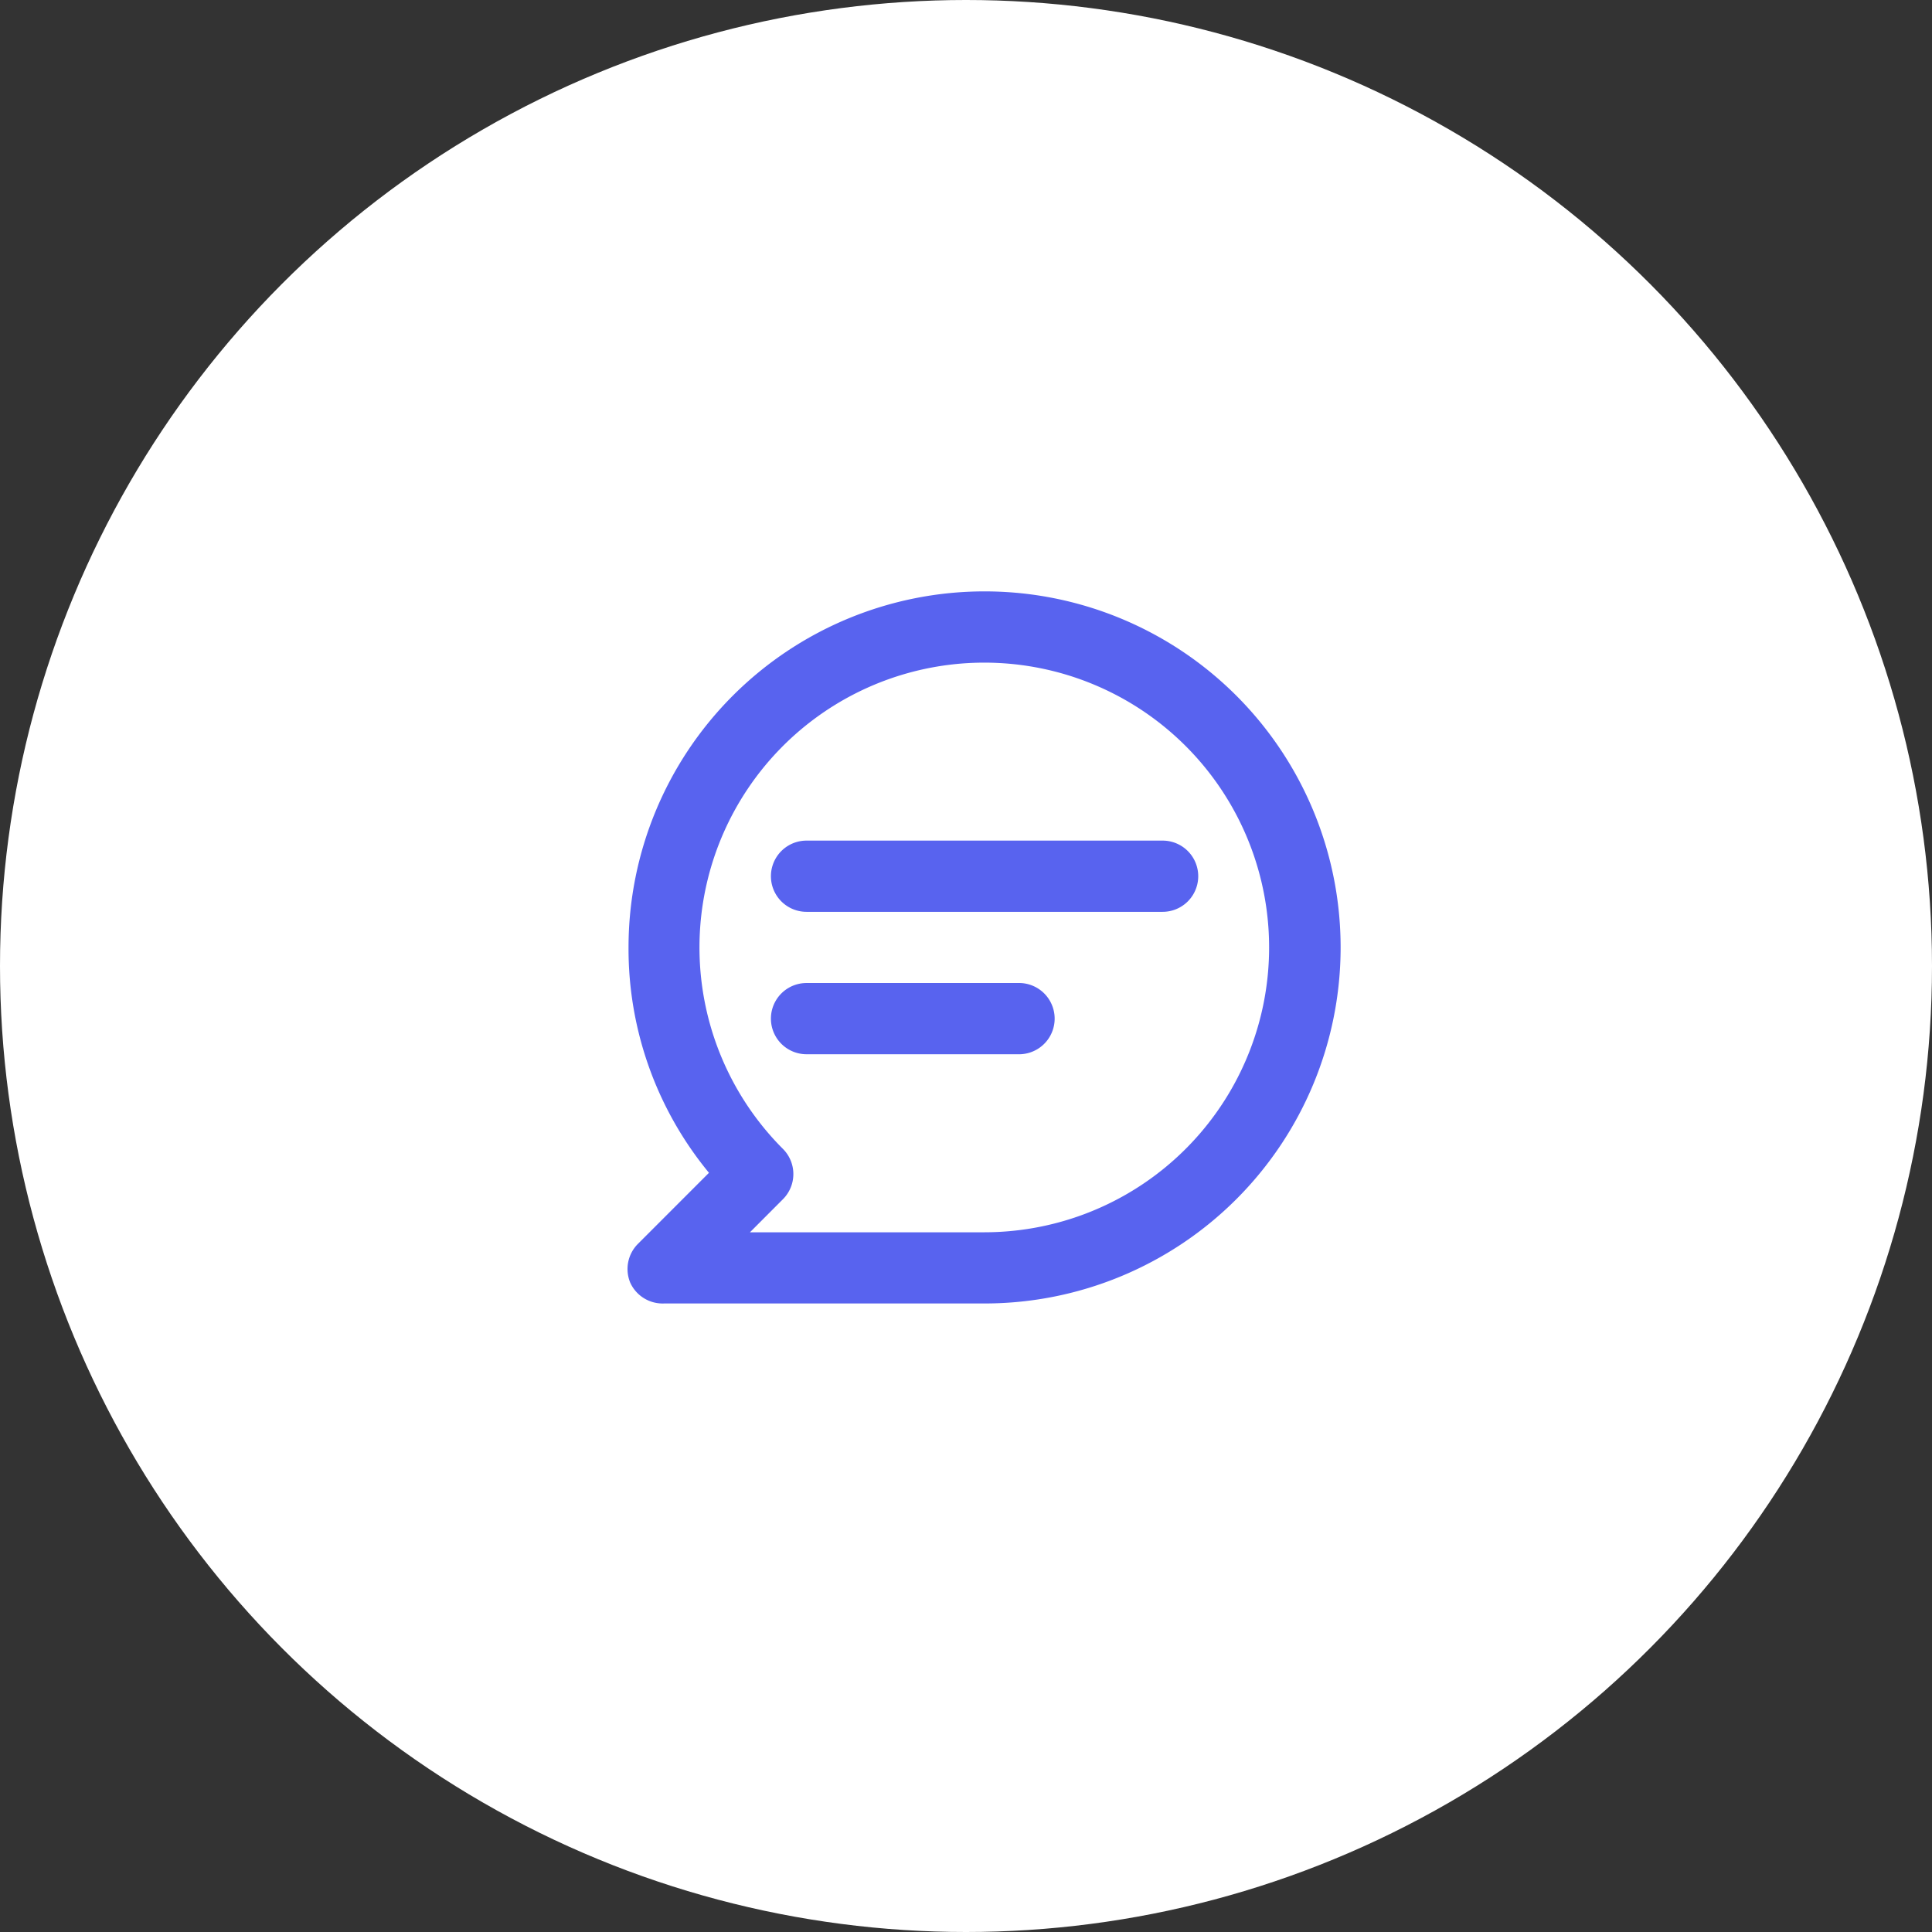
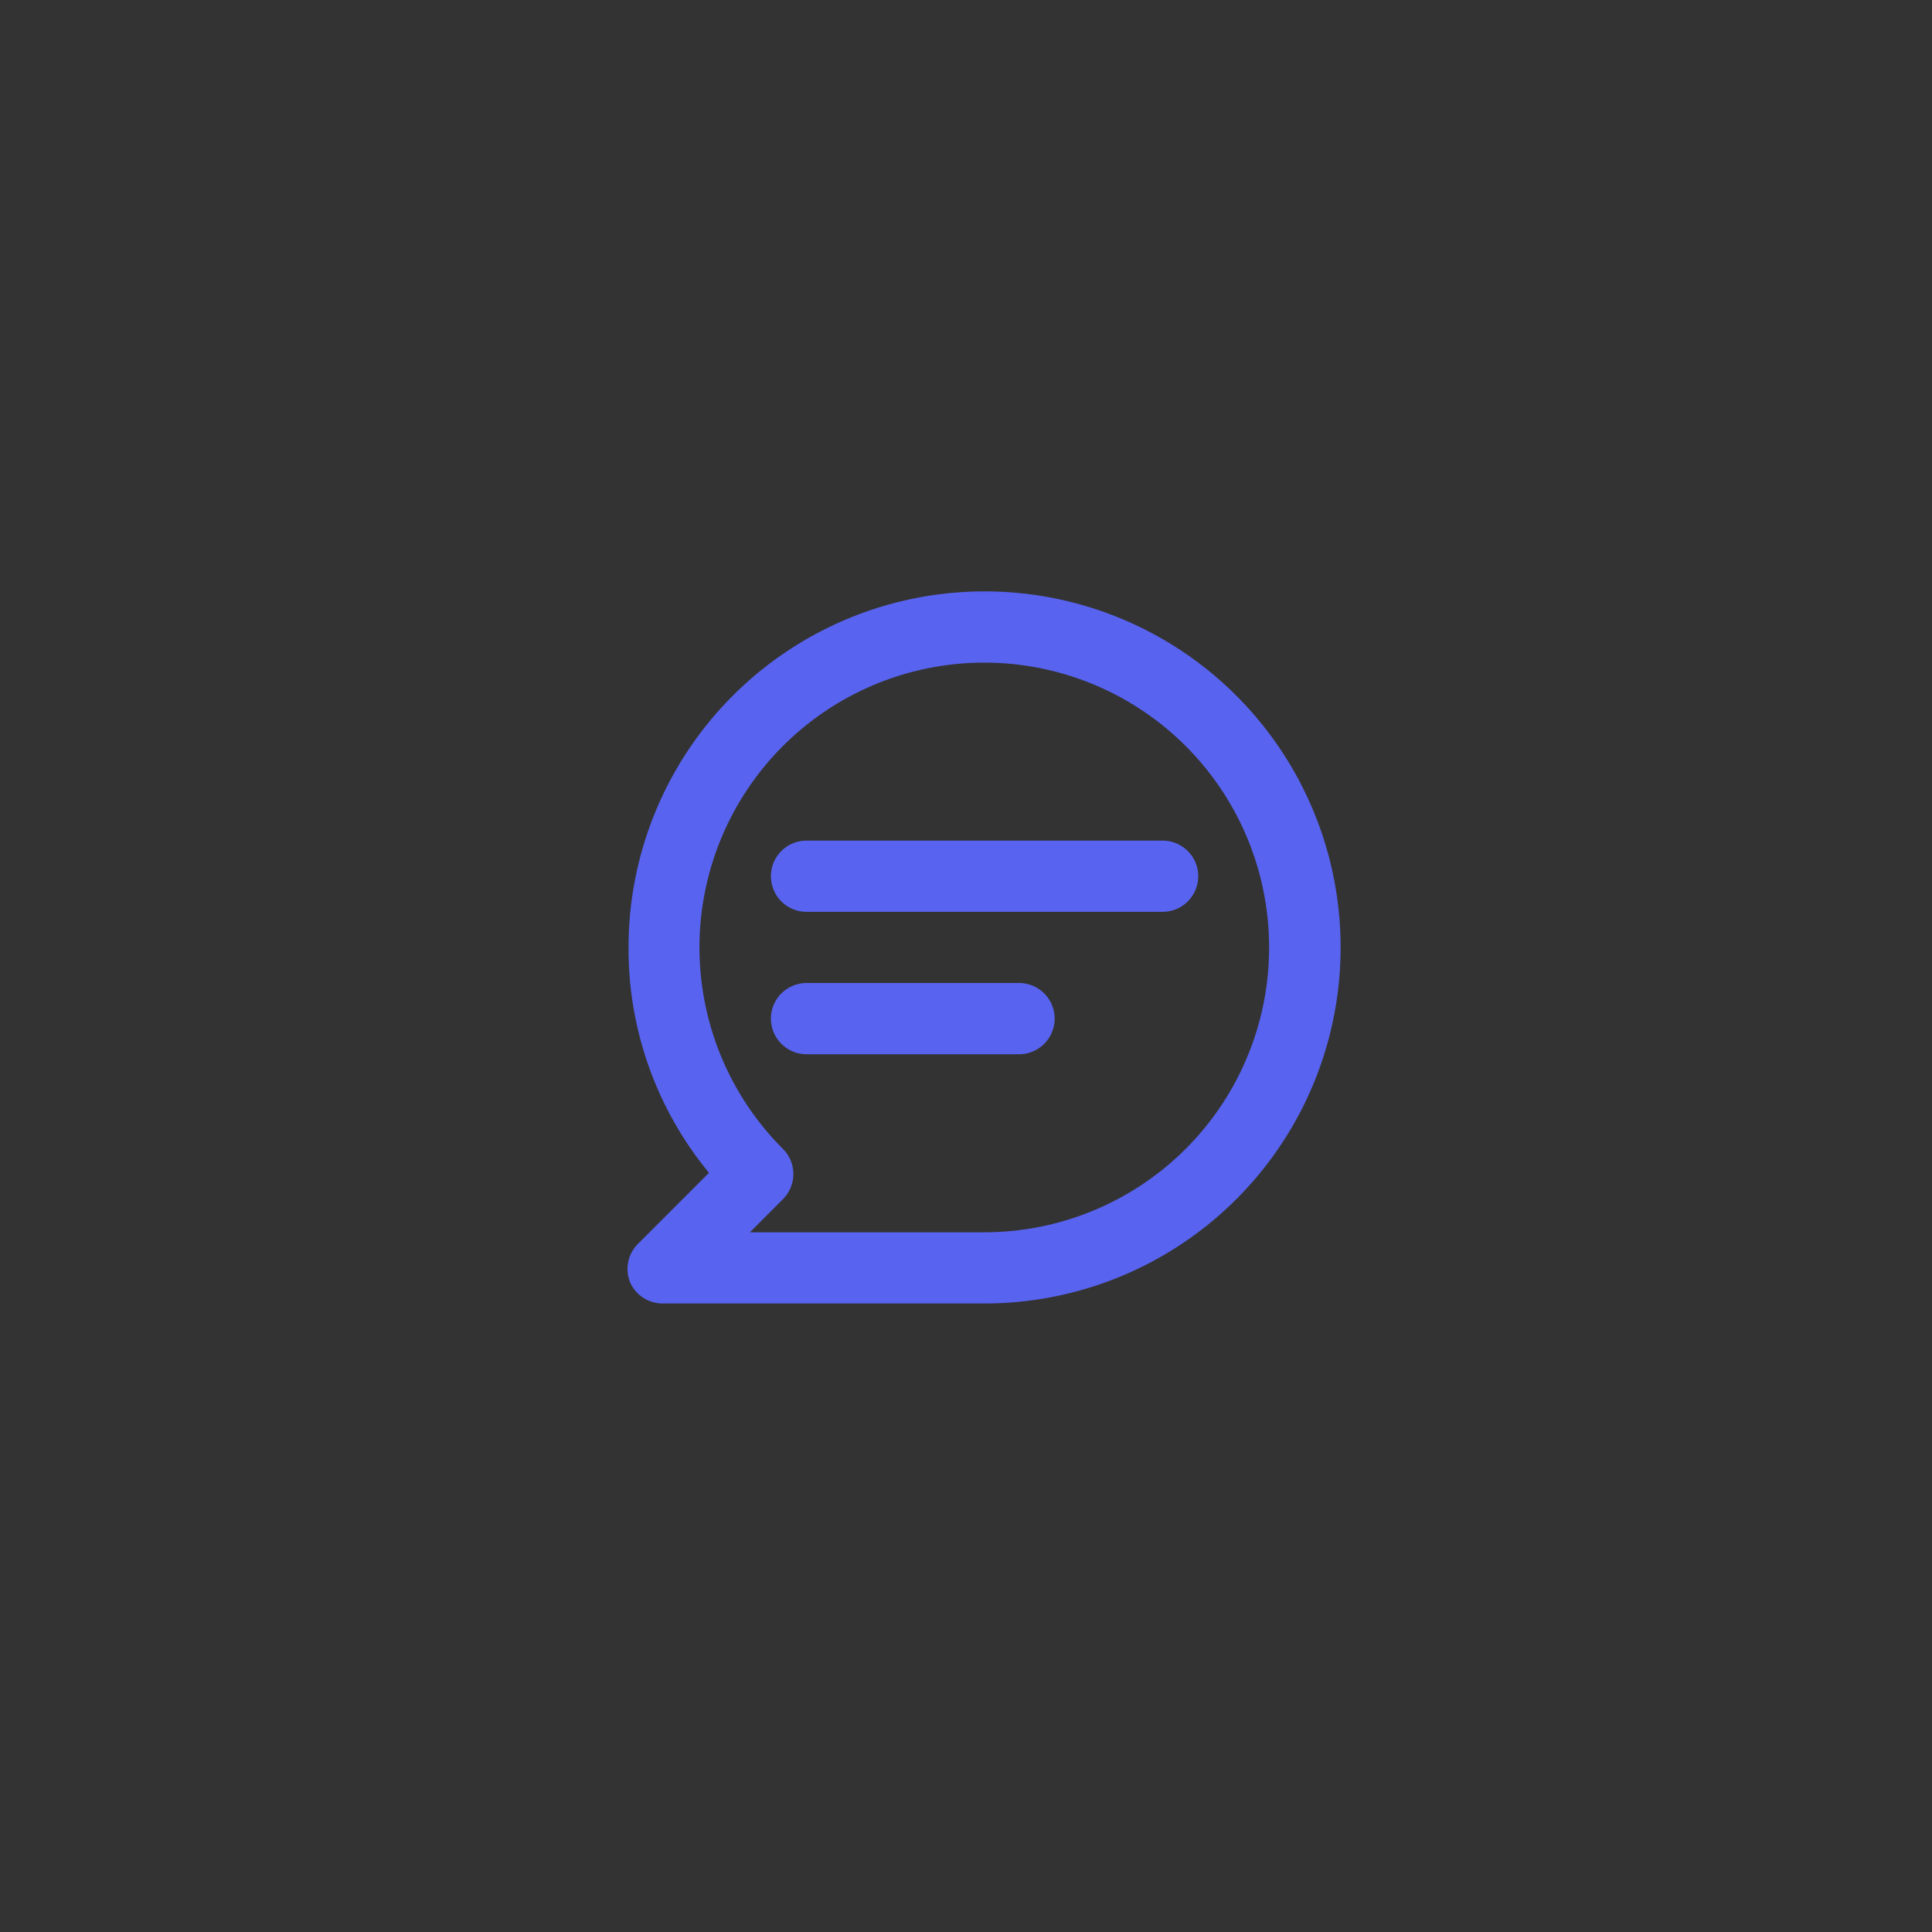
<svg xmlns="http://www.w3.org/2000/svg" width="52" height="52" fill="none">
  <rect width="100%" height="100%" fill="#333333" stroke="none" />
-   <circle cx="26" cy="26" r="26" fill="#fff" />
  <path d="M31.292 22.625h-9.584a.958.958 0 100 1.917h9.584a.958.958 0 100-1.917zm-3.834 3.833h-5.75a.958.958 0 000 1.917h5.75a.959.959 0 000-1.917zM26.5 15.917a9.584 9.584 0 00-9.583 9.583 9.478 9.478 0 002.165 6.066l-1.916 1.917a.958.958 0 00-.201 1.045.958.958 0 00.91.555H26.5a9.583 9.583 0 000-19.166zm0 17.25h-6.315l.89-.892a.958.958 0 000-1.35 7.666 7.666 0 115.425 2.242z" fill="#5863EF" />
</svg>